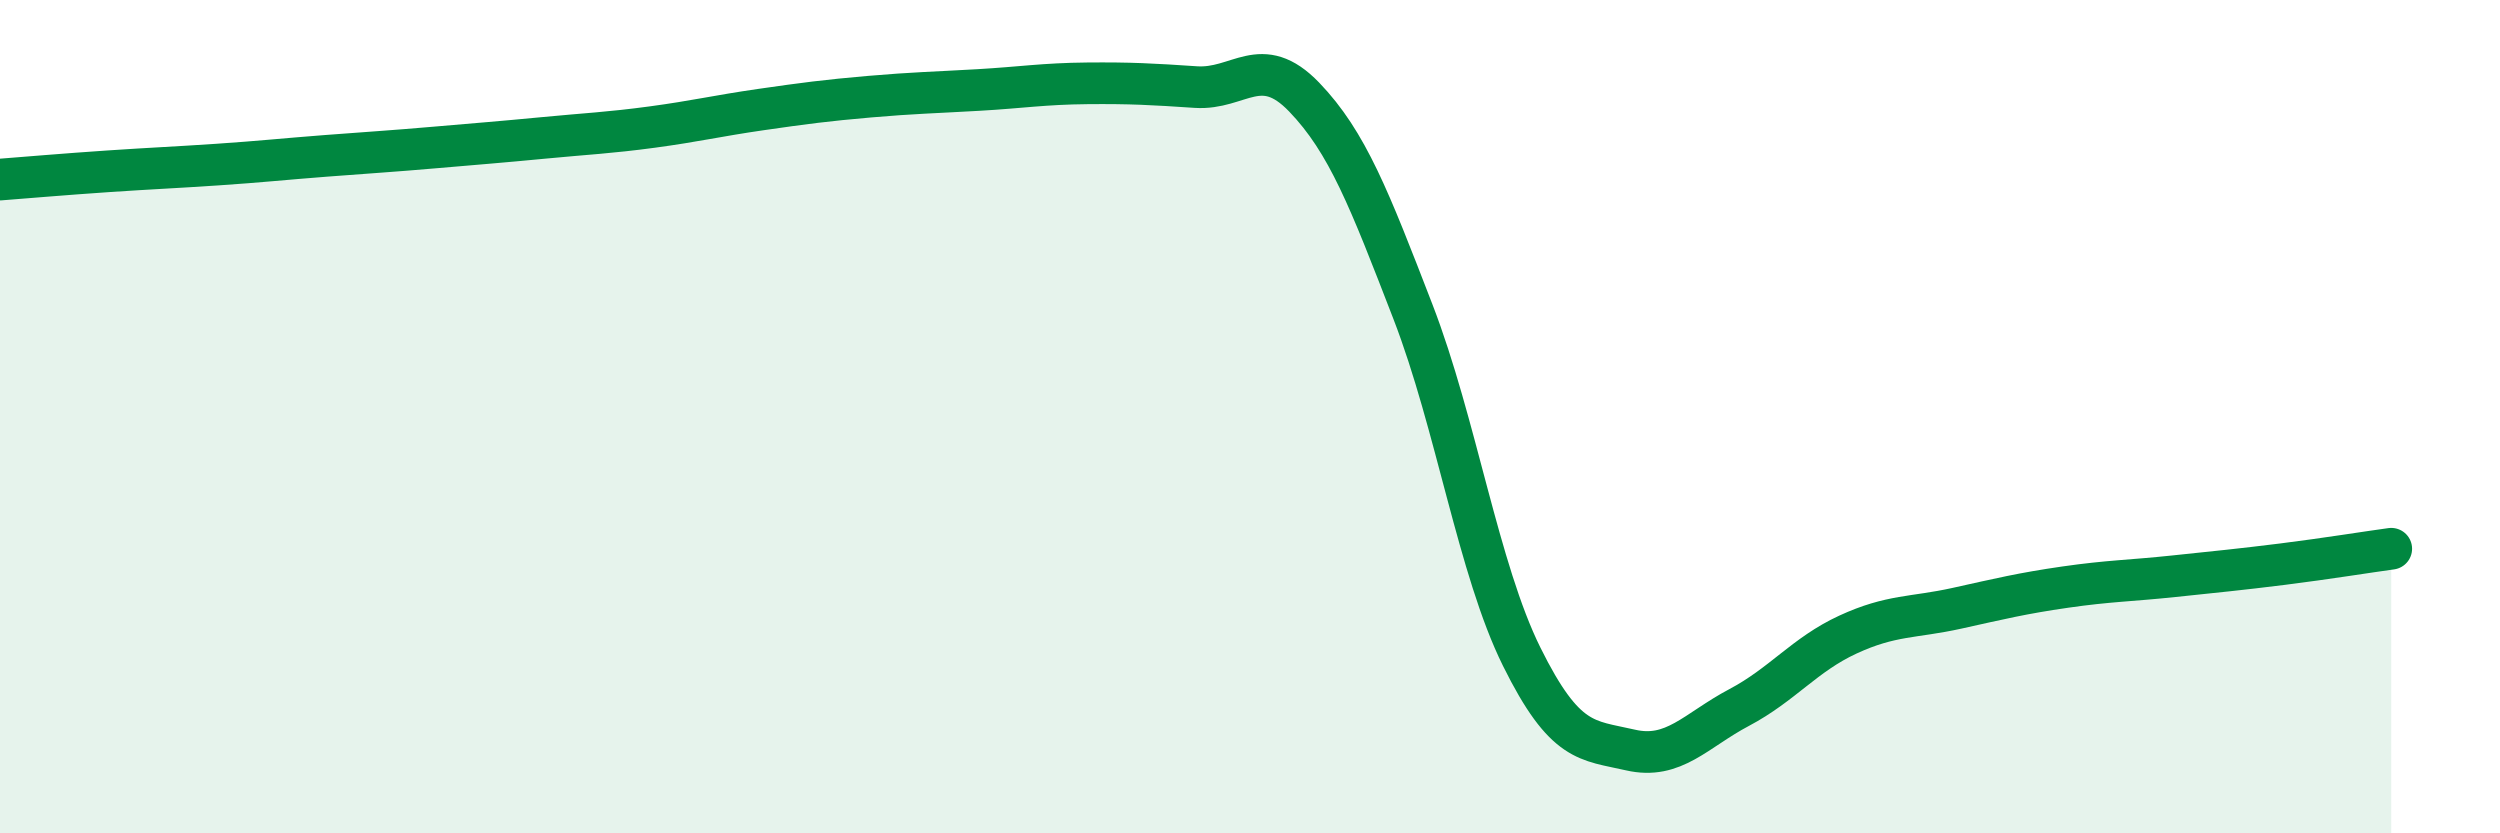
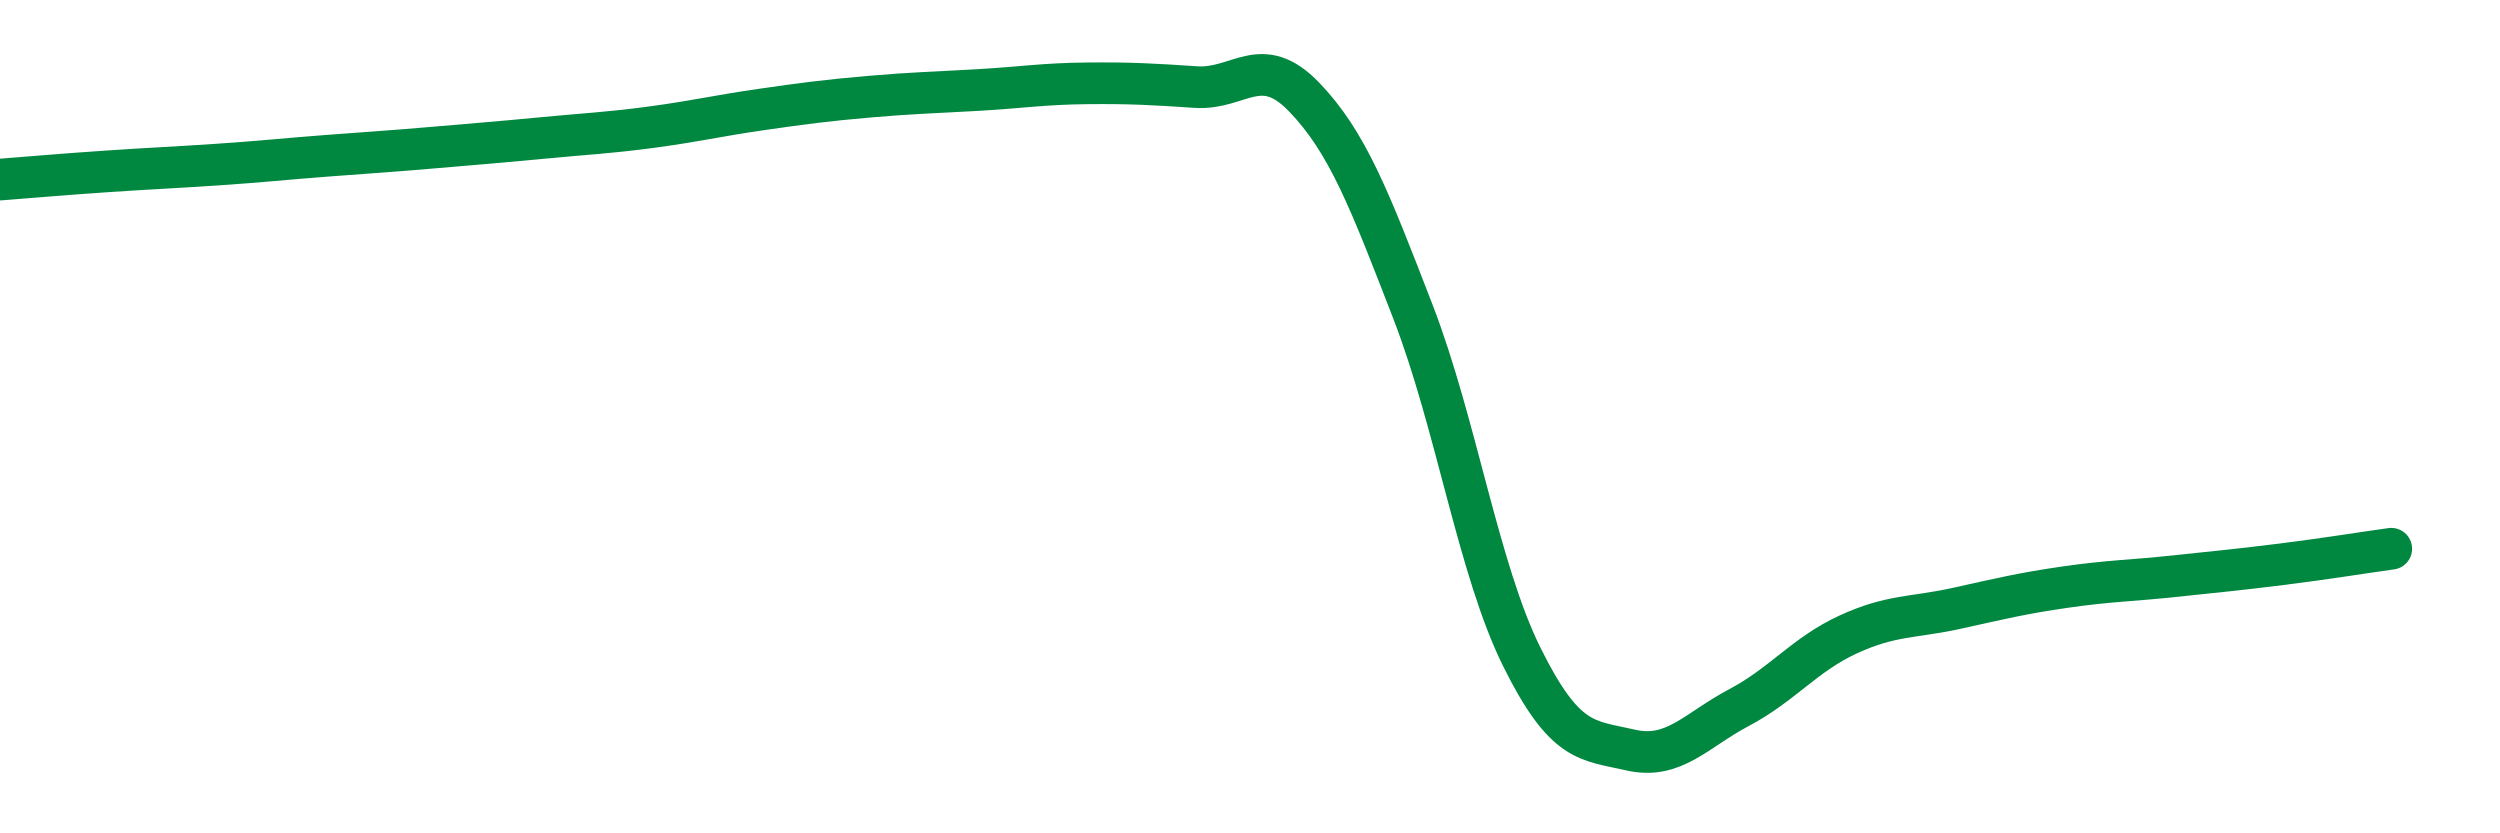
<svg xmlns="http://www.w3.org/2000/svg" width="60" height="20" viewBox="0 0 60 20">
-   <path d="M 0,4.31 C 0.52,4.27 1.57,4.18 2.61,4.11 C 3.65,4.04 4.18,4.02 5.22,3.95 C 6.26,3.88 6.79,3.82 7.83,3.74 C 8.87,3.66 9.39,3.63 10.43,3.54 C 11.47,3.45 12,3.41 13.04,3.31 C 14.08,3.21 14.61,3.19 15.65,3.05 C 16.69,2.91 17.22,2.78 18.26,2.63 C 19.3,2.48 19.83,2.41 20.87,2.32 C 21.91,2.23 22.44,2.22 23.48,2.16 C 24.52,2.1 25.05,2.01 26.09,2 C 27.13,1.99 27.66,2.02 28.7,2.09 C 29.74,2.16 30.26,1.25 31.3,2.33 C 32.34,3.41 32.87,4.79 33.91,7.48 C 34.95,10.17 35.48,13.66 36.52,15.76 C 37.56,17.86 38.09,17.76 39.13,18 C 40.17,18.24 40.7,17.53 41.74,16.98 C 42.78,16.43 43.31,15.71 44.35,15.23 C 45.39,14.75 45.92,14.83 46.96,14.6 C 48,14.37 48.53,14.24 49.57,14.09 C 50.61,13.94 51.13,13.94 52.17,13.83 C 53.21,13.72 53.74,13.67 54.78,13.54 C 55.82,13.41 56.87,13.24 57.39,13.17L57.39 20L0 20Z" fill="#008740" opacity="0.1" stroke-linecap="round" stroke-linejoin="round" />
  <path d="M 0,4.31 C 0.52,4.27 1.57,4.18 2.61,4.11 C 3.65,4.04 4.18,4.02 5.22,3.95 C 6.26,3.88 6.79,3.82 7.83,3.74 C 8.87,3.66 9.39,3.63 10.43,3.54 C 11.47,3.45 12,3.41 13.04,3.31 C 14.08,3.21 14.61,3.19 15.65,3.05 C 16.69,2.91 17.22,2.78 18.26,2.63 C 19.3,2.48 19.83,2.41 20.87,2.32 C 21.91,2.23 22.44,2.22 23.48,2.16 C 24.52,2.1 25.05,2.01 26.09,2 C 27.13,1.99 27.66,2.02 28.7,2.09 C 29.74,2.16 30.26,1.25 31.3,2.33 C 32.34,3.41 32.87,4.79 33.91,7.48 C 34.95,10.17 35.48,13.66 36.52,15.76 C 37.56,17.86 38.09,17.76 39.13,18 C 40.17,18.24 40.7,17.53 41.74,16.98 C 42.78,16.43 43.31,15.71 44.35,15.23 C 45.39,14.75 45.92,14.83 46.96,14.6 C 48,14.37 48.53,14.24 49.57,14.09 C 50.61,13.94 51.13,13.94 52.17,13.83 C 53.21,13.72 53.74,13.67 54.78,13.54 C 55.82,13.41 56.87,13.24 57.39,13.17" stroke="#008740" stroke-width="1" fill="none" stroke-linecap="round" stroke-linejoin="round" />
</svg>